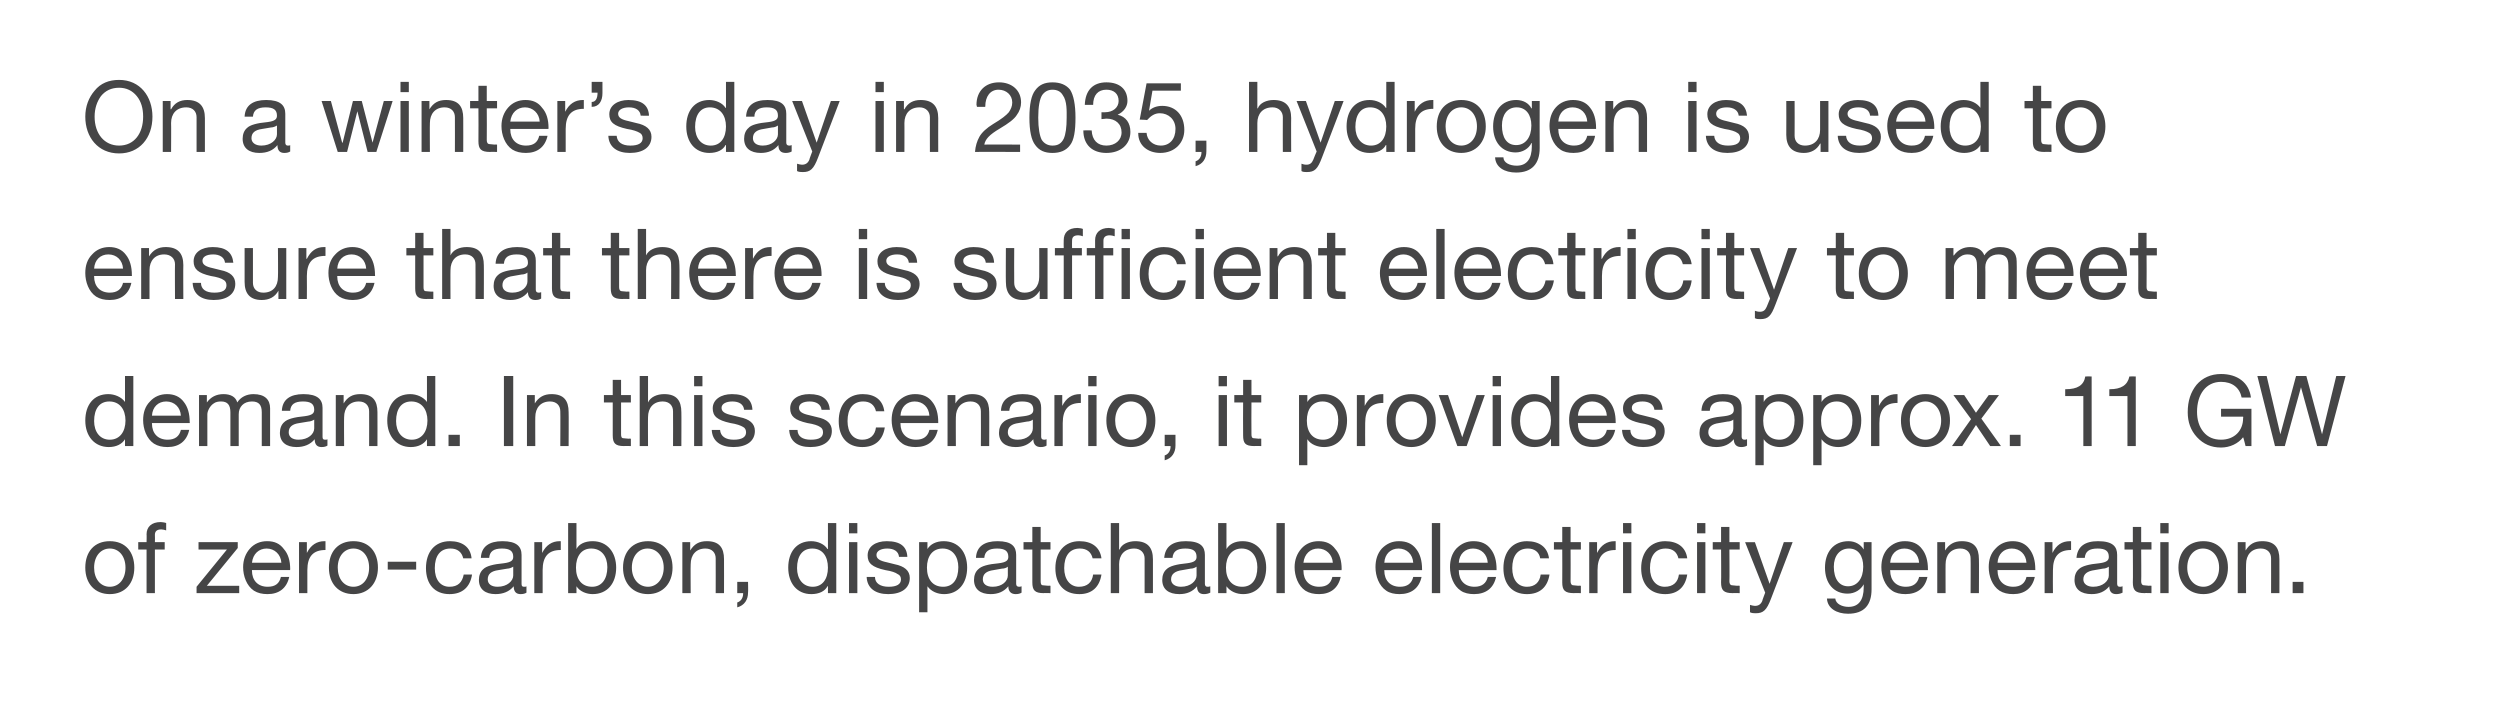
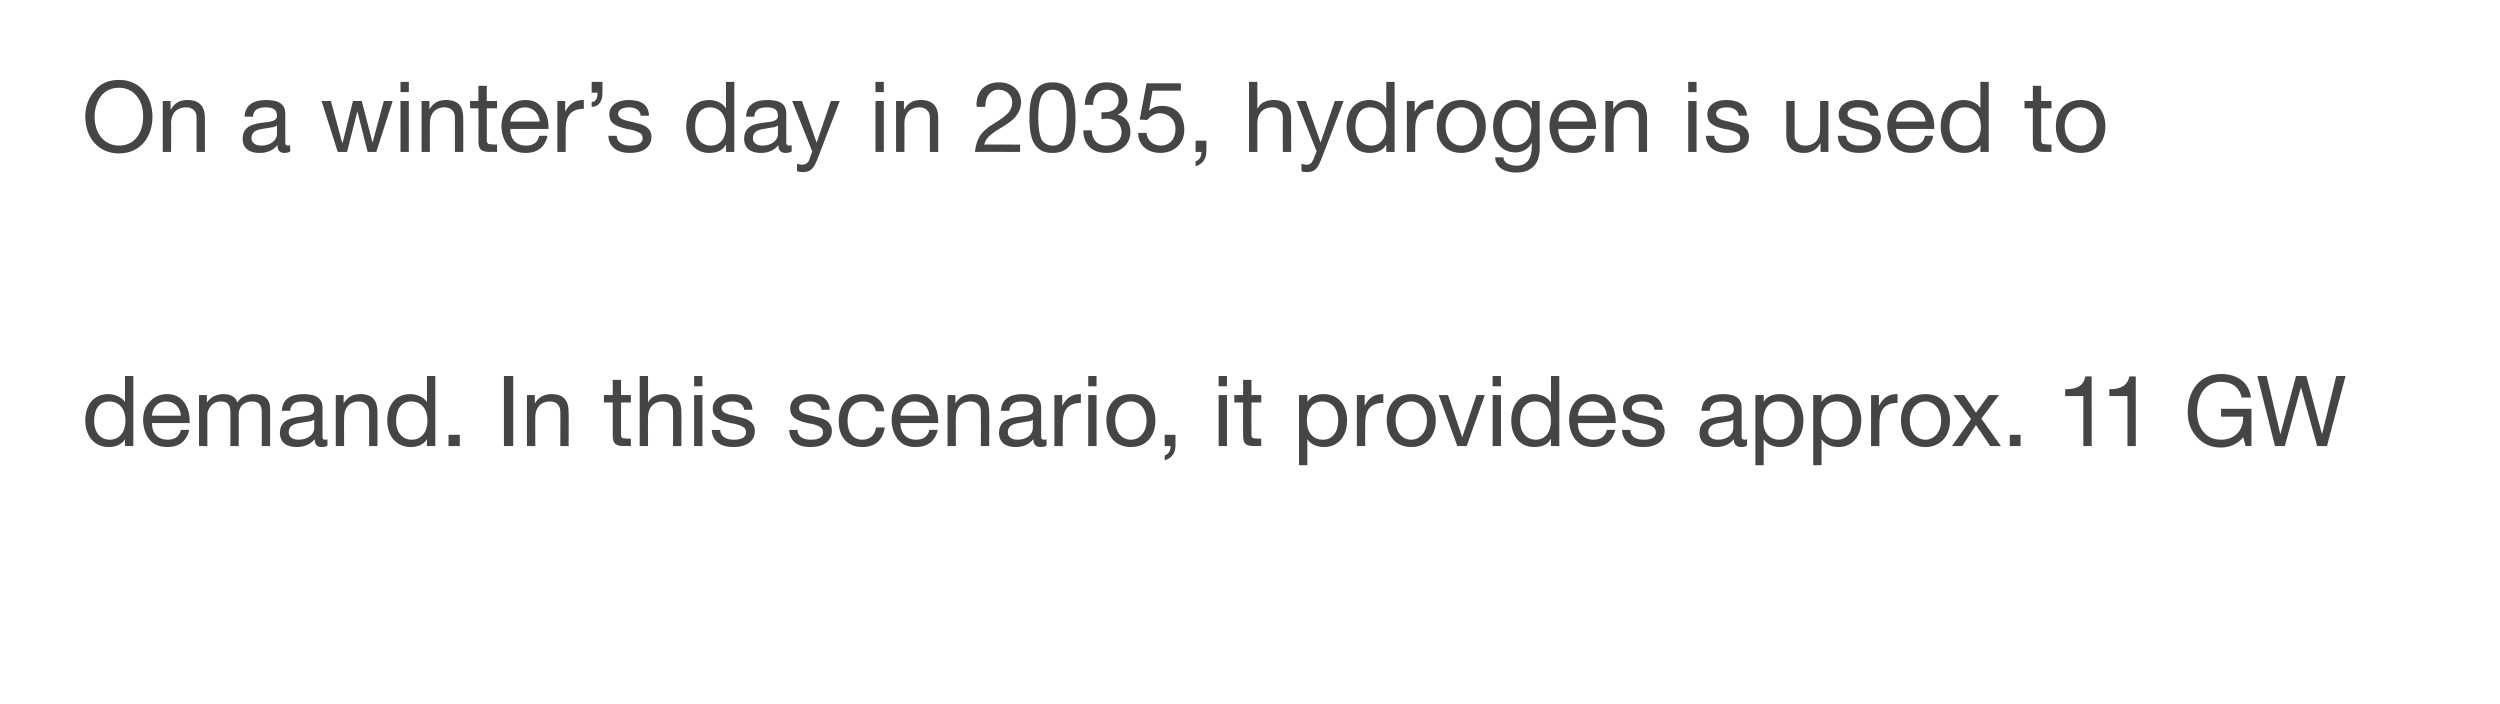
<svg xmlns="http://www.w3.org/2000/svg" version="1.1" width="510px" height="143.7px" viewBox="0 0 510 143.7">
  <desc>On a winter’s day in 2035, hydrogen is used to ensure that there is sufficient electricity to meet demand. In this sc...</desc>
  <defs />
  <g id="Polygon148836">
-     <path d="m27.4 115.8c0 3.2-1.9 5.4-5 5.4c-3 0-5-2.1-5-5.4c0-3.3 1.9-5.4 5-5.4c3.2 0 5 2.2 5 5.4zm-5 3.9c1.9 0 3.2-1.6 3.2-3.9c0-2.3-1.3-3.9-3.2-3.9c-1.8 0-3.2 1.5-3.2 3.9c0 2.3 1.3 3.9 3.2 3.9zm11.5-13v1.5c-.3-.1-.7-.2-1-.2c-.9 0-1.3.4-1.3 1.1c.04.03 0 1.5 0 1.5h2v1.5h-2v8.9h-1.7v-8.9h-1.7v-1.5h1.7s.04-1.61 0-1.6c0-1.5 1-2.5 2.9-2.5c.2 0 .9.1 1.1.2zm14.6 3.9v1.2l-6.3 7.7h6.6v1.5h-8.7v-1.3l6.2-7.6h-5.8v-1.5h8zm9.4 1.4c.9 1 1.3 2.4 1.3 4.1c-.04-.01 0 .2 0 .2h-7.8s.02.11 0 .1c0 2 1.2 3.3 3.2 3.3c1.6 0 2.4-.7 2.7-2h1.7c-.5 2.3-2.1 3.5-4.4 3.5c-1.1 0-2-.2-2.8-.7c-1.5-1-2.2-3-2.2-4.8c0-1.5.5-2.8 1.4-3.8c.9-1 2.1-1.5 3.5-1.5c1.5 0 2.6.5 3.4 1.6zm-.5 2.8c-.1-1.7-1.4-2.9-3-2.9c-1.6 0-2.8 1.1-3 2.9h6zm9-4.4v1.8c-2.5 0-3.7 1.3-3.7 4.1v4.7H61v-10.4h1.6v2.2s.03-.01 0 0c.8-1.6 2-2.4 3.6-2.4h.2zm10.7 5.4c0 3.2-2 5.4-5 5.4c-3 0-5-2.1-5-5.4c0-3.3 1.9-5.4 5-5.4c3.2 0 5 2.2 5 5.4zm-5 3.9c1.9 0 3.2-1.6 3.2-3.9c0-2.3-1.3-3.9-3.2-3.9c-1.8 0-3.2 1.5-3.2 3.9c0 2.3 1.3 3.9 3.2 3.9zm12.8-5.1v1.6h-5.8v-1.6h5.8zm11.3-.7h-1.7c-.3-1.3-1.2-2-2.6-2c-2.1 0-3.2 1.5-3.2 4c0 2.3 1.1 3.8 3 3.8c1.7 0 2.6-.9 2.9-2.5h1.7c-.4 2.6-2 4-4.6 4c-3 0-4.8-2-4.8-5.3c0-3.3 1.8-5.5 4.9-5.5c2.5 0 4.2 1.2 4.4 3.5zm10.2-.7v5.9c0 .4.1.6.5.6c.2 0 .4 0 .5-.1v1.3c-.3.2-.7.3-1.2.3c-.9 0-1.4-.5-1.4-1.6c-.9 1.1-2.2 1.6-3.7 1.6c-2.1 0-3.4-1-3.4-2.9c0-.9.3-1.7.9-2.2c.6-.6 2-1 4.2-1.2c1.5-.2 1.9-.6 1.9-1.3c0-1.2-.7-1.7-2.3-1.7c-1.7 0-2.5.6-2.6 1.9h-1.7c.1-2.3 1.7-3.4 4.4-3.4c2.9 0 3.9 1.1 3.9 2.8zm-4.9 6.5c2 0 3.2-1.2 3.2-2.3v-1.8c-.3.2-.8.4-1.2.4l-1.8.3c-1.5.2-2.2.8-2.2 1.9c0 .9.7 1.5 2 1.5zm12.9-9.3v1.8c-2.5 0-3.7 1.3-3.7 4.1v4.7H109v-10.4h1.6v2.2s.05-.01 0 0c.8-1.6 2-2.4 3.6-2.4h.2zm3.2-3.7v5.3s0 .01 0 0c.5-1 1.7-1.6 3.3-1.6c3 0 4.8 2.3 4.8 5.4c0 3.2-1.8 5.4-4.8 5.4c-1.2 0-2.6-.5-3.3-1.6c0-.03 0 0 0 0v1.4h-1.7v-14.3h1.7zm3.2 13c1.9 0 3.1-1.5 3.1-4c0-2.2-1.2-3.8-3.3-3.8c-2 0-3.1 1.6-3.1 3.9c0 2.4 1.2 3.9 3.3 3.9zm16.4-3.9c0 3.2-2 5.4-5 5.4c-3 0-5.1-2.1-5.1-5.4c0-3.3 2-5.4 5.1-5.4c3.1 0 5 2.2 5 5.4zm-5 3.9c1.8 0 3.2-1.6 3.2-3.9c0-2.3-1.4-3.9-3.3-3.9c-1.8 0-3.2 1.5-3.2 3.9c0 2.3 1.4 3.9 3.3 3.9zm15.5-5.6c.02-.03 0 6.9 0 6.9H146s.02-7.11 0-7.1c0-1.1-.7-2-2.1-2c-1.9 0-3 1.3-3 3.2c-.04-.05 0 5.9 0 5.9h-1.7v-10.4h1.6v1.7s0-.05 0 0c.8-1.3 1.8-1.9 3.4-1.9c2.5 0 3.5 1.3 3.5 3.7zm4.9 4.6s.05 2.17 0 2.2c0 1.4-.7 2.6-2.2 3v-1c.7-.2 1.2-.9 1.2-1.8v-.1h-1.2v-2.3h2.2zm18-12V121h-1.7v-1.4s-.07-.05-.1 0c-.5 1-1.7 1.6-3.3 1.6c-2.9 0-4.7-2.2-4.7-5.4c0-3.2 1.7-5.4 4.7-5.4c1.3 0 2.7.6 3.3 1.6h.1v-5.3h1.7zm-4.8 13c2 0 3.1-1.6 3.1-3.9c0-2.3-1.1-3.9-3.2-3.9c-2 0-3.1 1.5-3.1 4c0 2.2 1.2 3.8 3.2 3.8zm9.1-13v2.1h-1.7v-2.1h1.7zm0 3.9V121h-1.7v-10.4h1.7zm10.2 3c.03.01-1.7 0-1.7 0c0 0 .03-.01 0 0c-.1-1.1-1-1.7-2.4-1.7c-1.3 0-2.2.5-2.2 1.3c0 .8.7 1.2 2.1 1.5l1.6.4c2 .4 3.1 1.3 3.1 2.8c0 2.1-1.7 3.3-4.4 3.3c-2.6 0-4.3-1.2-4.4-3.5h1.7c0 1.3 1.1 2 2.8 2c1.6 0 2.5-.5 2.5-1.5c0-.5-.2-.9-.7-1.1c-.4-.3-1.2-.6-2.5-.8c-2.7-.6-3.6-1.4-3.6-3c0-1.8 1.6-2.9 3.9-2.9c2.8 0 4.1 1.1 4.2 3.2zm12.2 2.2c0 3.2-1.8 5.4-4.7 5.4c-1.3 0-2.6-.5-3.4-1.6c.05-.03 0 0 0 0v5.3h-1.7v-14.3h1.7v1.4s.05.01 0 0c.6-1 1.8-1.6 3.3-1.6c3 0 4.8 2.2 4.8 5.4zm-4.9 3.9c2 0 3.1-1.5 3.1-4c0-2.2-1.2-3.8-3.2-3.8c-2.1 0-3.2 1.6-3.2 3.9c0 2.4 1.2 3.9 3.3 3.9zm14.9-6.5v5.9c0 .4.2.6.6.6c.1 0 .3 0 .5-.1v1.3c-.3.2-.7.3-1.2.3c-.9 0-1.5-.5-1.5-1.6c-.9 1.1-2.1 1.6-3.6 1.6c-2.1 0-3.4-1-3.4-2.9c0-.9.3-1.7.9-2.2c.6-.6 1.9-1 4.2-1.2c1.5-.2 1.9-.6 1.9-1.3c0-1.2-.7-1.7-2.3-1.7c-1.7 0-2.5.6-2.6 1.9h-1.7c.1-2.3 1.7-3.4 4.4-3.4c2.9 0 3.8 1.1 3.8 2.8zm-4.8 6.5c2 0 3.1-1.2 3.1-2.3v-1.8c-.2.2-.7.4-1.2.4l-1.7.3c-1.5.2-2.2.8-2.2 1.9c0 .9.7 1.5 2 1.5zm9.8-12.2v3.1h2v1.5h-2v6.5c0 .5.1.8.5.8c.3 0 .7.1 1.1.1c-.03-.05.4 0 .4 0v1.5s-1.35-.05-1.4 0c-1.8 0-2.3-.6-2.3-2.2c-.01-.01 0-6.7 0-6.7h-1.8v-1.5h1.8v-3.1h1.7zm12.4 6.4h-1.8c-.3-1.3-1.2-2-2.6-2c-2.1 0-3.2 1.5-3.2 4c0 2.3 1.2 3.8 3 3.8c1.7 0 2.7-.9 2.9-2.5h1.7c-.4 2.6-2 4-4.5 4c-3.1 0-4.9-2-4.9-5.3c0-3.3 1.9-5.5 4.9-5.5c2.5 0 4.2 1.2 4.5 3.5zm3.6-7.2v5.4s.07.03.1 0c.4-1.1 1.8-1.7 3.2-1.7c2.5 0 3.6 1.3 3.6 3.7v6.9h-1.7v-7.1c0-1.1-.8-2-2.1-2c-2 0-3.1 1.3-3.1 3.2c.03-.05 0 5.9 0 5.9h-1.7v-14.3h1.7zm17.5 6.5v5.9c0 .4.2.6.5.6c.2 0 .4 0 .6-.1v1.3c-.4.2-.8.3-1.3.3c-.9 0-1.4-.5-1.4-1.6c-.9 1.1-2.1 1.6-3.6 1.6c-2.2 0-3.5-1-3.5-2.9c0-.9.3-1.7.9-2.2c.6-.6 2-1 4.2-1.2c1.5-.2 1.9-.6 1.9-1.3c0-1.2-.7-1.7-2.3-1.7c-1.7 0-2.5.6-2.6 1.9h-1.7c.2-2.3 1.7-3.4 4.4-3.4c3 0 3.9 1.1 3.9 2.8zm-4.9 6.5c2 0 3.2-1.2 3.2-2.3v-1.8c-.3.2-.7.4-1.2.4l-1.7.3c-1.5.2-2.3.8-2.3 1.9c0 .9.8 1.5 2 1.5zm9.3-13v5.3s.05.01 0 0c.6-1 1.7-1.6 3.3-1.6c3 0 4.8 2.3 4.8 5.4c0 3.2-1.8 5.4-4.7 5.4c-1.3 0-2.6-.5-3.4-1.6c.05-.03 0 0 0 0v1.4h-1.7v-14.3h1.7zm3.2 13c2 0 3.1-1.5 3.1-4c0-2.2-1.2-3.8-3.2-3.8c-2 0-3.2 1.6-3.2 3.9c0 2.4 1.2 3.9 3.3 3.9zm8.7-13V121h-1.7v-14.3h1.7zm10.3 5.3c.9 1 1.3 2.4 1.3 4.1c-.05-.01 0 .2 0 .2h-7.8v.1c0 2 1.2 3.3 3.2 3.3c1.6 0 2.4-.7 2.7-2h1.7c-.5 2.3-2.1 3.5-4.4 3.5c-1.1 0-2-.2-2.8-.7c-1.5-1-2.2-3-2.2-4.8c0-1.5.5-2.8 1.4-3.8c.9-1 2.1-1.5 3.5-1.5c1.5 0 2.6.5 3.4 1.6zm-.5 2.8c-.1-1.7-1.4-2.9-3-2.9c-1.6 0-2.8 1.1-3 2.9h6zm17-2.8c.8 1 1.2 2.4 1.2 4.1c.02-.01 0 .2 0 .2h-7.7s-.02.11 0 .1c0 2 1.2 3.3 3.2 3.3c1.5 0 2.4-.7 2.7-2h1.7c-.5 2.3-2.1 3.5-4.5 3.5c-1 0-2-.2-2.7-.7c-1.5-1-2.2-3-2.2-4.8c0-1.5.4-2.8 1.3-3.8c1-1 2.1-1.5 3.5-1.5c1.5 0 2.7.5 3.5 1.6zm-.6 2.8c-.1-1.7-1.3-2.9-3-2.9c-1.6 0-2.8 1.1-2.9 2.9h5.9zm5.5-8.1V121h-1.7v-14.3h1.7zm10.3 5.3c.8 1 1.2 2.4 1.2 4.1v.2h-7.7s-.03.11 0 .1c0 2 1.2 3.3 3.2 3.3c1.5 0 2.4-.7 2.7-2h1.7c-.5 2.3-2.1 3.5-4.5 3.5c-1 0-2-.2-2.7-.7c-1.5-1-2.2-3-2.2-4.8c0-1.5.4-2.8 1.3-3.8c1-1 2.1-1.5 3.5-1.5c1.5 0 2.7.5 3.5 1.6zm-.6 2.8c-.1-1.7-1.3-2.9-3-2.9c-1.6 0-2.8 1.1-2.9 2.9h5.9zm12.5-.9h-1.8c-.2-1.3-1.2-2-2.5-2c-2.1 0-3.2 1.5-3.2 4c0 2.3 1.1 3.8 3 3.8c1.6 0 2.6-.9 2.8-2.5h1.8c-.4 2.6-2 4-4.6 4c-3 0-4.8-2-4.8-5.3c0-3.3 1.8-5.5 4.8-5.5c2.5 0 4.2 1.2 4.5 3.5zm4.4-6.4v3.1h2.1v1.5h-2.1s.03 6.49 0 6.5c0 .5.2.8.6.8c.3 0 .7.1 1 .1c.01-.05.5 0 .5 0v1.5s-1.41-.05-1.4 0c-1.9 0-2.4-.6-2.4-2.2c.03-.01 0-6.7 0-6.7H317v-1.5h1.7v-3.1h1.7zm9.2 2.9v1.8c-2.5 0-3.7 1.3-3.7 4.1v4.7h-1.7v-10.4h1.6v2.2s.03-.01 0 0c.8-1.6 2-2.4 3.6-2.4h.2zm3.2-3.7v2.1h-1.7v-2.1h1.7zm0 3.9V121h-1.7v-10.4h1.7zm11.4 3.3h-1.8c-.3-1.3-1.2-2-2.6-2c-2.1 0-3.2 1.5-3.2 4c0 2.3 1.2 3.8 3 3.8c1.7 0 2.7-.9 2.9-2.5h1.7c-.4 2.6-2 4-4.5 4c-3.1 0-4.9-2-4.9-5.3c0-3.3 1.9-5.5 4.9-5.5c2.5 0 4.2 1.2 4.5 3.5zm3.7-7.2v2.1h-1.7v-2.1h1.7zm0 3.9V121h-1.7v-10.4h1.7zm4.9-3.1v3.1h2.1v1.5h-2.1s.05 6.49 0 6.5c0 .5.2.8.6.8c.3 0 .7.1 1 .1c.03-.05.5 0 .5 0v1.5s-1.39-.05-1.4 0c-1.9 0-2.4-.6-2.4-2.2c.05-.01 0-6.7 0-6.7h-1.7v-1.5h1.7v-3.1h1.7zm5.2 3.1l3 8.5l2.9-8.5h1.8l-4.4 11.5c-.9 2.4-1.6 3-3.1 3c-.4 0-.8 0-1.2-.2v-1.5c.4.1.7.2 1 .2c.7 0 1.2-.3 1.5-1c-.03-.05.6-1.7.6-1.7l-4.1-10.3h2zm22.2 1.5c-.02-.01 0 0 0 0v-1.5h1.6v9.6c0 3.2-1.5 5-4.8 5c-2.3 0-4.2-1.1-4.3-3.1h1.7c.1 1.1 1.4 1.7 2.7 1.7c2 0 3.1-1.3 3.1-4v-.6s-.04-.01 0 0c-.6 1.1-1.8 1.9-3.3 1.9c-2.8 0-4.6-2.1-4.6-5.3c0-3.1 1.7-5.4 4.8-5.4c1.4 0 2.5.7 3.1 1.7zm-3.2 7.5c1.9 0 3.1-1.6 3.1-4c0-2.2-1-3.7-2.9-3.7c-1.9 0-3.1 1.5-3.1 3.7c0 2.5 1.1 4 2.9 4zm15.1-7.6c.8 1 1.2 2.4 1.2 4.1c.02-.01 0 .2 0 .2h-7.7s-.02.11 0 .1c0 2 1.2 3.3 3.2 3.3c1.5 0 2.4-.7 2.7-2h1.7c-.5 2.3-2.1 3.5-4.5 3.5c-1 0-2-.2-2.7-.7c-1.5-1-2.2-3-2.2-4.8c0-1.5.4-2.8 1.3-3.8c1-1 2.1-1.5 3.5-1.5c1.5 0 2.7.5 3.5 1.6zm-.6 2.8c-.1-1.7-1.3-2.9-3-2.9c-1.6 0-2.8 1.1-2.9 2.9h5.9zm12.2-.7c.04-.03 0 6.9 0 6.9H402s.04-7.11 0-7.1c0-1.1-.7-2-2.1-2c-1.9 0-3 1.3-3 3.2c-.02-.05 0 5.9 0 5.9h-1.7v-10.4h1.6v1.7s.02-.05 0 0c.8-1.3 1.9-1.9 3.4-1.9c2.5 0 3.5 1.3 3.5 3.7zM414 112c.8 1 1.2 2.4 1.2 4.1c.03-.01 0 .2 0 .2h-7.7v.1c0 2 1.2 3.3 3.2 3.3c1.5 0 2.4-.7 2.7-2h1.7c-.5 2.3-2.1 3.5-4.4 3.5c-1.1 0-2-.2-2.8-.7c-1.5-1-2.2-3-2.2-4.8c0-1.5.4-2.8 1.4-3.8c.9-1 2.1-1.5 3.5-1.5c1.4 0 2.6.5 3.4 1.6zm-.6 2.8c-.1-1.7-1.3-2.9-3-2.9c-1.6 0-2.8 1.1-2.9 2.9h5.9zm9.1-4.4v1.8c-2.5 0-3.7 1.3-3.7 4.1c-.04.03 0 4.7 0 4.7h-1.7v-10.4h1.6v2.2s0-.01 0 0c.8-1.6 1.9-2.4 3.6-2.4h.2zm9.4 2.8v5.9c0 .4.2.6.5.6c.2 0 .4 0 .6-.1v1.3c-.4.2-.8.3-1.3.3c-.9 0-1.4-.5-1.4-1.6c-.9 1.1-2.1 1.6-3.6 1.6c-2.2 0-3.5-1-3.5-2.9c0-.9.3-1.7.9-2.2c.6-.6 2-1 4.2-1.2c1.5-.2 1.9-.6 1.9-1.3c0-1.2-.7-1.7-2.3-1.7c-1.7 0-2.5.6-2.6 1.9h-1.7c.2-2.3 1.7-3.4 4.4-3.4c3 0 3.9 1.1 3.9 2.8zm-4.9 6.5c2 0 3.2-1.2 3.2-2.3v-1.8c-.3.2-.7.4-1.2.4l-1.7.3c-1.5.2-2.3.8-2.3 1.9c0 .9.8 1.5 2 1.5zm9.8-12.2v3.1h2.1v1.5h-2.1s.05 6.49 0 6.5c0 .5.2.8.6.8c.3 0 .7.1 1 .1c.03-.05.5 0 .5 0v1.5s-1.39-.05-1.4 0c-1.9 0-2.4-.6-2.4-2.2c.05-.01 0-6.7 0-6.7h-1.7v-1.5h1.7v-3.1h1.7zm5.6-.8v2.1h-1.7v-2.1h1.7zm0 3.9V121h-1.7v-10.4h1.7zm12.1 5.2c0 3.2-2 5.4-5 5.4c-3 0-5.1-2.1-5.1-5.4c0-3.3 2-5.4 5.1-5.4c3.1 0 5 2.2 5 5.4zm-5 3.9c1.8 0 3.2-1.6 3.2-3.9c0-2.3-1.4-3.9-3.3-3.9c-1.8 0-3.2 1.5-3.2 3.9c0 2.3 1.4 3.9 3.3 3.9zm15.5-5.6c.02-.03 0 6.9 0 6.9h-1.7s.02-7.11 0-7.1c0-1.1-.7-2-2.1-2c-1.9 0-3 1.3-3 3.2c-.04-.05 0 5.9 0 5.9h-1.7v-10.4h1.6v1.7s0-.05 0 0c.8-1.3 1.8-1.9 3.4-1.9c2.5 0 3.5 1.3 3.5 3.7zm4.9 4.6v2.3h-2.2v-2.3h2.2z" stroke="none" fill="#454546" />
-   </g>
+     </g>
  <g id="Polygon148835">
    <path d="m27.2 76.7V91h-1.7v-1.4s-.05-.05 0 0c-.6 1-1.8 1.6-3.3 1.6c-2.9 0-4.8-2.2-4.8-5.4c0-3.2 1.7-5.4 4.7-5.4c1.3 0 2.7.6 3.4 1.6c-.05-.01 0 0 0 0v-5.3h1.7zm-4.8 13c2 0 3.2-1.6 3.2-3.9c0-2.3-1.2-3.9-3.3-3.9c-2 0-3.1 1.5-3.1 4c0 2.2 1.2 3.8 3.2 3.8zM37.5 82c.8 1 1.2 2.4 1.2 4.1c.04-.01 0 .2 0 .2H31v.1c0 2 1.2 3.3 3.2 3.3c1.5 0 2.4-.7 2.7-2h1.7c-.5 2.3-2.1 3.5-4.4 3.5c-1.1 0-2-.2-2.8-.7c-1.5-1-2.2-3-2.2-4.8c0-1.5.4-2.8 1.4-3.8c.9-1 2.1-1.5 3.5-1.5c1.4 0 2.6.5 3.4 1.6zm-.6 2.8c-.1-1.7-1.3-2.9-3-2.9c-1.6 0-2.8 1.1-2.9 2.9h5.9zm11.5-2.7c.7-1.1 1.9-1.7 3.3-1.7c2.3 0 3.4 1.1 3.4 2.9v7.7h-1.7v-6.9c0-1.5-.6-2.2-2-2.2c-1.7 0-2.7 1.1-2.7 2.6v6.5H47v-6.9c0-1.5-.6-2.2-1.9-2.2c-.6 0-1.1.1-1.5.4c-.8.5-1.3 1.6-1.3 2.2v6.5h-1.7V80.6h1.6v1.5s.05.03 0 0c.8-1.1 1.9-1.7 3.4-1.7c1.5 0 2.5.6 2.8 1.7zm17.4 1.1v5.9c0 .4.1.6.5.6c.2 0 .4 0 .5-.1v1.3c-.3.2-.7.3-1.2.3c-.9 0-1.4-.5-1.4-1.6c-.9 1.1-2.2 1.6-3.7 1.6c-2.1 0-3.4-1-3.4-2.9c0-.9.3-1.7.9-2.2c.6-.6 2-1 4.2-1.2c1.5-.2 1.9-.6 1.9-1.3c0-1.2-.7-1.7-2.3-1.7c-1.7 0-2.5.6-2.6 1.9h-1.7c.1-2.3 1.7-3.4 4.4-3.4c2.9 0 3.9 1.1 3.9 2.8zm-4.9 6.5c2 0 3.2-1.2 3.2-2.3v-1.8c-.3.2-.8.4-1.2.4l-1.8.3c-1.5.2-2.2.8-2.2 1.9c0 .9.7 1.5 2 1.5zM77 84.1c.02-.03 0 6.9 0 6.9h-1.7s.02-7.11 0-7.1c0-1.1-.7-2-2.1-2c-1.9 0-3 1.3-3 3.2c-.04-.05 0 5.9 0 5.9h-1.7V80.6h1.6v1.7s0-.05 0 0c.8-1.3 1.8-1.9 3.4-1.9c2.5 0 3.5 1.3 3.5 3.7zm11.8-7.4V91h-1.7v-1.4s-.04-.05 0 0c-.6 1-1.8 1.6-3.3 1.6c-2.9 0-4.8-2.2-4.8-5.4c0-3.2 1.7-5.4 4.7-5.4c1.3 0 2.7.6 3.4 1.6c-.04-.01 0 0 0 0v-5.3h1.7zm-4.8 13c2 0 3.2-1.6 3.2-3.9c0-2.3-1.2-3.9-3.3-3.9c-2 0-3.1 1.5-3.1 4c0 2.2 1.2 3.8 3.2 3.8zm9.8-1v2.3h-2.3v-2.3h2.3zm10.9-12V91h-1.9V76.7h1.9zm11.3 7.4c.04-.03 0 6.9 0 6.9h-1.7s.04-7.11 0-7.1c0-1.1-.7-2-2.1-2c-1.9 0-3 1.3-3 3.2c-.02-.05 0 5.9 0 5.9h-1.7V80.6h1.6v1.7s.02-.05 0 0c.8-1.3 1.9-1.9 3.4-1.9c2.5 0 3.5 1.3 3.5 3.7zm10.7-6.6v3.1h2v1.5h-2v6.5c0 .5.1.8.5.8c.3 0 .7.1 1.1.1c-.03-.05.4 0 .4 0v1.5s-1.35-.05-1.4 0c-1.8 0-2.3-.6-2.3-2.2c-.01-.01 0-6.7 0-6.7h-1.8v-1.5h1.8v-3.1h1.7zm5.5-.8v5.4s.01.03 0 0c.5-1.1 1.8-1.7 3.3-1.7c2.5 0 3.5 1.3 3.5 3.7c.03-.03 0 6.9 0 6.9h-1.7s.03-7.11 0-7.1c0-1.1-.7-2-2.1-2c-1.9 0-3 1.3-3 3.2c-.03-.05 0 5.9 0 5.9h-1.7V76.7h1.7zm11.1 0v2.1h-1.7v-2.1h1.7zm0 3.9V91h-1.7V80.6h1.7zm10.2 3c.05.01-1.7 0-1.7 0c0 0 .05-.01 0 0c-.1-1.1-1-1.7-2.4-1.7c-1.3 0-2.2.5-2.2 1.3c0 .8.7 1.2 2.1 1.5l1.6.4c2 .4 3.1 1.3 3.1 2.8c0 2.1-1.7 3.3-4.4 3.3c-2.6 0-4.3-1.2-4.4-3.5h1.7c.1 1.3 1.1 2 2.8 2c1.6 0 2.5-.5 2.5-1.5c0-.5-.2-.9-.6-1.1c-.5-.3-1.3-.6-2.6-.8c-2.7-.6-3.6-1.4-3.6-3c0-1.8 1.7-2.9 3.9-2.9c2.8 0 4.1 1.1 4.2 3.2zm15.8 0c-.03.01-1.7 0-1.7 0c0 0-.03-.01 0 0c-.1-1.1-1.1-1.7-2.4-1.7c-1.4 0-2.2.5-2.2 1.3c0 .8.7 1.2 2.1 1.5l1.6.4c2 .4 3 1.3 3 2.8c0 2.1-1.7 3.3-4.4 3.3c-2.6 0-4.2-1.2-4.3-3.5h1.7c0 1.3 1 2 2.7 2c1.7 0 2.5-.5 2.5-1.5c0-.5-.2-.9-.6-1.1c-.4-.3-1.3-.6-2.6-.8c-2.6-.6-3.5-1.4-3.5-3c0-1.8 1.6-2.9 3.9-2.9c2.7 0 4 1.1 4.2 3.2zm11.1.3h-1.7c-.3-1.3-1.2-2-2.6-2c-2.1 0-3.2 1.5-3.2 4c0 2.3 1.1 3.8 3 3.8c1.6 0 2.6-.9 2.8-2.5h1.8c-.4 2.6-2 4-4.6 4c-3 0-4.8-2-4.8-5.3c0-3.3 1.8-5.5 4.9-5.5c2.5 0 4.1 1.2 4.4 3.5zm9.8-1.9c.8 1 1.2 2.4 1.2 4.1v.2h-7.7s-.03.11 0 .1c0 2 1.2 3.3 3.2 3.3c1.5 0 2.4-.7 2.7-2h1.7c-.5 2.3-2.1 3.5-4.5 3.5c-1 0-2-.2-2.7-.7c-1.5-1-2.2-3-2.2-4.8c0-1.5.4-2.8 1.3-3.8c1-1 2.1-1.5 3.5-1.5c1.5 0 2.7.5 3.5 1.6zm-.6 2.8c-.1-1.7-1.3-2.9-3-2.9c-1.6 0-2.8 1.1-2.9 2.9h5.9zm12.2-.7c.03-.03 0 6.9 0 6.9h-1.7s.03-7.11 0-7.1c0-1.1-.7-2-2.1-2c-1.9 0-3 1.3-3 3.2c-.03-.05 0 5.9 0 5.9h-1.7V80.6h1.6v1.7s.01-.05 0 0c.8-1.3 1.9-1.9 3.4-1.9c2.5 0 3.5 1.3 3.5 3.7zm10.6-.9v5.9c0 .4.2.6.6.6c.1 0 .3 0 .5-.1v1.3c-.3.2-.7.3-1.2.3c-.9 0-1.5-.5-1.5-1.6c-.9 1.1-2.1 1.6-3.6 1.6c-2.1 0-3.4-1-3.4-2.9c0-.9.3-1.7.9-2.2c.6-.6 1.9-1 4.2-1.2c1.5-.2 1.9-.6 1.9-1.3c0-1.2-.7-1.7-2.3-1.7c-1.7 0-2.5.6-2.6 1.9h-1.7c.1-2.3 1.7-3.4 4.4-3.4c2.9 0 3.8 1.1 3.8 2.8zm-4.8 6.5c2 0 3.1-1.2 3.1-2.3v-1.8c-.2.2-.7.4-1.2.4l-1.7.3c-1.5.2-2.2.8-2.2 1.9c0 .9.7 1.5 2 1.5zm12.9-9.3v1.8c-2.5 0-3.7 1.3-3.7 4.1v4.7h-1.7V80.6h1.6v2.2s.04-.01 0 0c.8-1.6 2-2.4 3.6-2.4h.2zm3.2-3.7v2.1H222v-2.1h1.7zm0 3.9V91H222V80.6h1.7zm12 5.2c0 3.2-1.9 5.4-5 5.4c-3 0-5-2.1-5-5.4c0-3.3 1.9-5.4 5-5.4c3.2 0 5 2.2 5 5.4zm-5 3.9c1.9 0 3.2-1.6 3.2-3.9c0-2.3-1.3-3.9-3.2-3.9c-1.8 0-3.2 1.5-3.2 3.9c0 2.3 1.3 3.9 3.2 3.9zm9.1-1s.01 2.17 0 2.2c0 1.4-.7 2.6-2.2 3v-1c.7-.2 1.2-.9 1.2-1.8c-.03-.05 0-.1 0-.1h-1.2v-2.3h2.2zm10.5-12v2.1h-1.7v-2.1h1.7zm0 3.9V91h-1.7V80.6h1.7zm5-3.1v3.1h2v1.5h-2s-.04 6.49 0 6.5c0 .5.1.8.5.8c.3 0 .7.1 1 .1c.04-.05.5 0 .5 0v1.5s-1.38-.05-1.4 0c-1.9 0-2.3-.6-2.3-2.2c-.04-.01 0-6.7 0-6.7h-1.8v-1.5h1.8v-3.1h1.7zm19.5 8.3c0 3.2-1.8 5.4-4.7 5.4c-1.3 0-2.7-.5-3.4-1.6c.02-.03 0 0 0 0v5.3H265V80.6h1.7v1.4s.02.01 0 0c.6-1 1.7-1.6 3.3-1.6c3 0 4.8 2.2 4.8 5.4zm-4.9 3.9c1.9 0 3.1-1.5 3.1-4c0-2.2-1.2-3.8-3.2-3.8c-2.1 0-3.2 1.6-3.2 3.9c0 2.4 1.2 3.9 3.3 3.9zm12.3-9.3v1.8c-2.5 0-3.7 1.3-3.7 4.1c-.03.03 0 4.7 0 4.7h-1.7V80.6h1.6v2.2s.01-.01 0 0c.8-1.6 1.9-2.4 3.6-2.4h.2zm10.7 5.4c0 3.2-2 5.4-5 5.4c-3 0-5-2.1-5-5.4c0-3.3 1.9-5.4 5-5.4c3.2 0 5 2.2 5 5.4zm-5 3.9c1.8 0 3.2-1.6 3.2-3.9c0-2.3-1.4-3.9-3.2-3.9c-1.8 0-3.2 1.5-3.2 3.9c0 2.3 1.3 3.9 3.2 3.9zm7.5-9.1l2.9 8.6l2.9-8.6h1.7L299.2 91h-1.9l-3.8-10.4h1.9zm10.8-3.9v2.1h-1.7v-2.1h1.7zm0 3.9V91h-1.7V80.6h1.7zm11.9-3.9V91h-1.7v-1.4s-.06-.05-.1 0c-.5 1-1.7 1.6-3.3 1.6c-2.9 0-4.7-2.2-4.7-5.4c0-3.2 1.7-5.4 4.7-5.4c1.3 0 2.7.6 3.3 1.6h.1v-5.3h1.7zm-4.8 13c2 0 3.1-1.6 3.1-3.9c0-2.3-1.1-3.9-3.2-3.9c-2 0-3.1 1.5-3.1 4c0 2.2 1.2 3.8 3.2 3.8zm15.1-7.7c.8 1 1.2 2.4 1.2 4.1c.03-.01 0 .2 0 .2h-7.7v.1c0 2 1.2 3.3 3.2 3.3c1.5 0 2.4-.7 2.7-2h1.7c-.5 2.3-2.1 3.5-4.5 3.5c-1 0-2-.2-2.7-.7c-1.5-1-2.2-3-2.2-4.8c0-1.5.4-2.8 1.3-3.8c1-1 2.1-1.5 3.5-1.5c1.5 0 2.7.5 3.5 1.6zm-.6 2.8c-.1-1.7-1.3-2.9-3-2.9c-1.6 0-2.8 1.1-2.9 2.9h5.9zm11.4-1.2c-.03.01-1.7 0-1.7 0c0 0-.03-.01 0 0c-.1-1.1-1.1-1.7-2.4-1.7c-1.4 0-2.2.5-2.2 1.3c0 .8.7 1.2 2.1 1.5l1.6.4c2 .4 3 1.3 3 2.8c0 2.1-1.7 3.3-4.4 3.3c-2.6 0-4.2-1.2-4.3-3.5h1.7c0 1.3 1 2 2.7 2c1.7 0 2.5-.5 2.5-1.5c0-.5-.2-.9-.6-1.1c-.4-.3-1.3-.6-2.6-.8c-2.6-.6-3.5-1.4-3.5-3c0-1.8 1.6-2.9 3.9-2.9c2.7 0 4 1.1 4.2 3.2zm16.1-.4v5.9c0 .4.2.6.6.6c.1 0 .3 0 .5-.1v1.3c-.3.2-.7.3-1.2.3c-.9 0-1.5-.5-1.5-1.6c-.9 1.1-2.1 1.6-3.6 1.6c-2.1 0-3.4-1-3.4-2.9c0-.9.3-1.7.9-2.2c.6-.6 1.9-1 4.2-1.2c1.5-.2 1.9-.6 1.9-1.3c0-1.2-.7-1.7-2.3-1.7c-1.7 0-2.5.6-2.6 1.9h-1.7c.1-2.3 1.7-3.4 4.4-3.4c2.9 0 3.8 1.1 3.8 2.8zm-4.8 6.5c2 0 3.1-1.2 3.1-2.3v-1.8c-.2.2-.7.4-1.2.4l-1.7.3c-1.5.2-2.2.8-2.2 1.9c0 .9.7 1.5 2 1.5zm17.4-3.9c0 3.2-1.8 5.4-4.8 5.4c-1.2 0-2.6-.5-3.3-1.6c0-.03 0 0 0 0v5.3h-1.7V80.6h1.7v1.4s0 .01 0 0c.5-1 1.7-1.6 3.3-1.6c3 0 4.8 2.2 4.8 5.4zm-4.9 3.9c1.9 0 3.1-1.5 3.1-4c0-2.2-1.2-3.8-3.3-3.8c-2 0-3.1 1.6-3.1 3.9c0 2.4 1.2 3.9 3.3 3.9zm16.7-3.9c0 3.2-1.8 5.4-4.7 5.4c-1.3 0-2.6-.5-3.4-1.6c.04-.03 0 0 0 0v5.3h-1.7V80.6h1.7v1.4s.04.01 0 0c.6-1 1.8-1.6 3.3-1.6c3 0 4.8 2.2 4.8 5.4zm-4.9 3.9c2 0 3.1-1.5 3.1-4c0-2.2-1.2-3.8-3.2-3.8c-2.1 0-3.2 1.6-3.2 3.9c0 2.4 1.2 3.9 3.3 3.9zm12.3-9.3v1.8c-2.5 0-3.7 1.3-3.7 4.1c-.02.03 0 4.7 0 4.7h-1.7V80.6h1.6v2.2s.02-.01 0 0c.8-1.6 2-2.4 3.6-2.4h.2zm10.7 5.4c0 3.2-2 5.4-5 5.4c-3 0-5-2.1-5-5.4c0-3.3 1.9-5.4 5-5.4c3.2 0 5 2.2 5 5.4zm-5 3.9c1.8 0 3.2-1.6 3.2-3.9c0-2.3-1.4-3.9-3.2-3.9c-1.8 0-3.2 1.5-3.2 3.9c0 2.3 1.3 3.9 3.2 3.9zm7.9-9.1l2.4 3.6l2.6-3.6h2.1l-3.6 4.8l4 5.6H406l-2.9-4.3l-2.8 4.3h-2.1l3.9-5.5l-3.6-4.9h2.2zm11.5 8.1v2.3H410v-2.3h2.2zm14.5-11.9V91H425V80.8h-3.7v-1.4s.08.03.1 0c2.4 0 3.7-.8 4-2.6c0-.03 1.3 0 1.3 0zm9 0V91H434V80.8h-3.7v-1.4s.06.03.1 0c2.3 0 3.6-.8 4-2.6c-.02-.03 1.3 0 1.3 0zm23.5 4.3h-1.9c-.4-2-1.9-3.2-4.2-3.2c-3.1 0-4.9 2.6-4.9 6.1c0 1.6.4 3 1.3 4.1c.9 1.1 2.1 1.6 3.6 1.6c2.7 0 4.5-1.8 4.5-4.4c.05-.05 0-.3 0-.3h-4.5v-1.6h6.2v7.6h-1.2s-.45-1.83-.5-1.8c-1 1.3-2.7 2.1-4.5 2.1c-2 0-3.6-.7-4.9-2.1c-1.3-1.4-1.9-3.1-1.9-5.1c0-2.3.6-4.1 1.8-5.6c1.2-1.4 2.9-2.2 5-2.2c3.3 0 5.7 1.7 6.1 4.8zm3.2-4.4l2.8 11.9l3.2-11.9h2.1l3.2 11.9l2.9-11.9h1.9L474.7 91h-2l-3.3-12l-3.3 12h-2l-3.6-14.3h1.9z" stroke="none" fill="#454546" />
  </g>
  <g id="Polygon148834">
-     <path d="m25.7 52c.8 1 1.2 2.4 1.2 4.1c.03-.01 0 .2 0 .2h-7.7v.1c0 2 1.2 3.3 3.2 3.3c1.5 0 2.4-.7 2.7-2h1.7c-.5 2.3-2.1 3.5-4.4 3.5c-1.1 0-2-.2-2.8-.7c-1.5-1-2.2-3-2.2-4.8c0-1.5.4-2.8 1.4-3.8c.9-1 2.1-1.5 3.5-1.5c1.4 0 2.6.5 3.4 1.6zm-.6 2.8c-.1-1.7-1.3-2.9-3-2.9c-1.6 0-2.8 1.1-2.9 2.9h5.9zm12.3-.7c-.04-.03 0 6.9 0 6.9h-1.7s-.04-7.11 0-7.1c0-1.1-.8-2-2.2-2c-1.9 0-3 1.3-3 3.2v5.9h-1.7V50.6h1.6v1.7s.04-.05 0 0c.8-1.3 1.9-1.9 3.4-1.9c2.5 0 3.6 1.3 3.6 3.7zm10.2-.5c-.02.01-1.7 0-1.7 0c0 0-.02-.01 0 0c-.1-1.1-1.1-1.7-2.4-1.7c-1.4 0-2.2.5-2.2 1.3c0 .8.7 1.2 2.1 1.5l1.6.4c2 .4 3 1.3 3 2.8c0 2.1-1.7 3.3-4.4 3.3c-2.6 0-4.2-1.2-4.3-3.5h1.7c0 1.3 1 2 2.7 2c1.7 0 2.5-.5 2.5-1.5c0-.5-.2-.9-.6-1.1c-.4-.3-1.3-.6-2.6-.8c-2.6-.6-3.5-1.4-3.5-3c0-1.8 1.6-2.9 3.9-2.9c2.7 0 4 1.1 4.2 3.2zm4-3v7.1c0 1.2.8 2 2.1 2c2 0 3-1.3 3-3.2c.05.01 0-5.9 0-5.9h1.7V61h-1.6v-1.7s.01.01 0 0c-.7 1.3-1.9 1.9-3.4 1.9c-2.4 0-3.5-1.3-3.5-3.7v-6.9h1.7zm14.8-.2v1.8c-2.6 0-3.8 1.3-3.8 4.1c.03.03 0 4.7 0 4.7h-1.7V50.6h1.6v2.2h.1c.8-1.6 1.9-2.4 3.5-2.4h.3zm8.9 1.6c.8 1 1.2 2.4 1.2 4.1c.04-.01 0 .2 0 .2h-7.7v.1c0 2 1.2 3.3 3.2 3.3c1.5 0 2.4-.7 2.7-2h1.7c-.5 2.3-2.1 3.5-4.4 3.5c-1.1 0-2-.2-2.8-.7c-1.5-1-2.2-3-2.2-4.8c0-1.5.4-2.8 1.4-3.8c.9-1 2.1-1.5 3.5-1.5c1.4 0 2.6.5 3.4 1.6zm-.6 2.8c-.1-1.7-1.3-2.9-3-2.9c-1.6 0-2.8 1.1-2.9 2.9h5.9zm11.7-7.3v3.1h2v1.5h-2s-.02 6.49 0 6.5c0 .5.1.8.5.8c.3 0 .7.1 1.1.1c-.04-.05.4 0 .4 0v1.5s-1.36-.05-1.4 0c-1.8 0-2.3-.6-2.3-2.2c-.02-.01 0-6.7 0-6.7h-1.8v-1.5h1.8v-3.1h1.7zm5.5-.8v5.4s.01.03 0 0c.5-1.1 1.8-1.7 3.3-1.7c2.5 0 3.5 1.3 3.5 3.7c.03-.03 0 6.9 0 6.9H97s.03-7.11 0-7.1c0-1.1-.7-2-2.1-2c-1.9 0-3 1.3-3 3.2c-.03-.05 0 5.9 0 5.9h-1.7V46.7h1.7zm17.4 6.5v5.9c0 .4.2.6.6.6c.1 0 .3 0 .5-.1v1.3c-.3.2-.7.3-1.2.3c-.9 0-1.5-.5-1.5-1.6c-.9 1.1-2.1 1.6-3.6 1.6c-2.1 0-3.4-1-3.4-2.9c0-.9.3-1.7.9-2.2c.6-.6 1.9-1 4.2-1.2c1.5-.2 1.9-.6 1.9-1.3c0-1.2-.7-1.7-2.3-1.7c-1.7 0-2.5.6-2.6 1.9h-1.7c.1-2.3 1.7-3.4 4.4-3.4c2.9 0 3.8 1.1 3.8 2.8zm-4.8 6.5c2 0 3.1-1.2 3.1-2.3v-1.8c-.2.2-.7.4-1.2.4l-1.7.3c-1.5.2-2.2.8-2.2 1.9c0 .9.7 1.5 2 1.5zm9.8-12.2v3.1h2v1.5h-2s-.02 6.49 0 6.5c0 .5.1.8.5.8c.3 0 .7.1 1.1.1c-.04-.05.4 0 .4 0v1.5s-1.36-.05-1.4 0c-1.8 0-2.3-.6-2.3-2.2c-.02-.01 0-6.7 0-6.7h-1.8v-1.5h1.8v-3.1h1.7zm12 0v3.1h2.1v1.5h-2.1v6.5c0 .5.2.8.5.8c.4 0 .7.1 1.1.1c-.02-.05.5 0 .5 0v1.5s-1.44-.05-1.4 0c-1.9 0-2.4-.6-2.4-2.2v-6.7h-1.8v-1.5h1.8v-3.1h1.7zm5.5-.8v5.4s.03.03 0 0c.5-1.1 1.8-1.7 3.3-1.7c2.5 0 3.5 1.3 3.5 3.7c.05-.03 0 6.9 0 6.9h-1.7s.05-7.11 0-7.1c0-1.1-.7-2-2.1-2c-1.9 0-3 1.3-3 3.2v5.9h-1.7V46.7h1.7zm17.1 5.3c.8 1 1.2 2.4 1.2 4.1c.04-.01 0 .2 0 .2h-7.7v.1c0 2 1.2 3.3 3.2 3.3c1.5 0 2.4-.7 2.7-2h1.7c-.5 2.3-2.1 3.5-4.4 3.5c-1.1 0-2-.2-2.8-.7c-1.5-1-2.2-3-2.2-4.8c0-1.5.4-2.8 1.4-3.8c.9-1 2.1-1.5 3.5-1.5c1.4 0 2.6.5 3.4 1.6zm-.6 2.8c-.1-1.7-1.3-2.9-3-2.9c-1.6 0-2.8 1.1-2.9 2.9h5.9zm9.1-4.4v1.8c-2.5 0-3.7 1.3-3.7 4.1c-.03.03 0 4.7 0 4.7H152V50.6h1.6v2.2s.01-.01 0 0c.8-1.6 1.9-2.4 3.6-2.4h.2zm8.9 1.6c.9 1 1.3 2.4 1.3 4.1c-.03-.01 0 .2 0 .2h-7.8s.03.11 0 .1c0 2 1.2 3.3 3.2 3.3c1.6 0 2.4-.7 2.7-2h1.7c-.5 2.3-2.1 3.5-4.4 3.5c-1.1 0-2-.2-2.8-.7c-1.5-1-2.2-3-2.2-4.8c0-1.5.5-2.8 1.4-3.8c.9-1 2.1-1.5 3.5-1.5c1.5 0 2.6.5 3.4 1.6zm-.5 2.8c-.1-1.7-1.4-2.9-3-2.9c-1.6 0-2.8 1.1-3 2.9h6zm11.1-8.1v2.1h-1.7v-2.1h1.7zm0 3.9V61h-1.7V50.6h1.7zm10.2 3c.02.01-1.7 0-1.7 0c0 0 .02-.01 0 0c-.1-1.1-1-1.7-2.4-1.7c-1.3 0-2.2.5-2.2 1.3c0 .8.7 1.2 2.1 1.5l1.6.4c2 .4 3.1 1.3 3.1 2.8c0 2.1-1.7 3.3-4.4 3.3c-2.6 0-4.3-1.2-4.4-3.5h1.7c0 1.3 1.1 2 2.8 2c1.6 0 2.5-.5 2.5-1.5c0-.5-.2-.9-.7-1.1c-.4-.3-1.2-.6-2.5-.8c-2.7-.6-3.6-1.4-3.6-3c0-1.8 1.6-2.9 3.9-2.9c2.8 0 4.1 1.1 4.2 3.2zm15.7 0c.04.01-1.7 0-1.7 0c0 0 .04-.01 0 0c-.1-1.1-1-1.7-2.4-1.7c-1.3 0-2.2.5-2.2 1.3c0 .8.7 1.2 2.1 1.5l1.6.4c2 .4 3.1 1.3 3.1 2.8c0 2.1-1.7 3.3-4.4 3.3c-2.6 0-4.3-1.2-4.4-3.5h1.7c.1 1.3 1.1 2 2.8 2c1.6 0 2.5-.5 2.5-1.5c0-.5-.2-.9-.6-1.1c-.5-.3-1.3-.6-2.6-.8c-2.7-.6-3.6-1.4-3.6-3c0-1.8 1.7-2.9 3.9-2.9c2.8 0 4.1 1.1 4.2 3.2zm4.1-3s-.04 7.05 0 7.1c0 1.2.8 2 2.1 2c1.9 0 3-1.3 3-3.2c.02.01 0-5.9 0-5.9h1.7V61h-1.6v-1.7s-.02.01 0 0c-.8 1.3-1.9 1.9-3.4 1.9c-2.4 0-3.5-1.3-3.5-3.7c-.04.01 0-6.9 0-6.9h1.7zm14-3.9v1.5c-.2-.1-.7-.2-.9-.2c-1 0-1.3.4-1.3 1.1c-.03.03 0 1.5 0 1.5h2v1.5h-2v8.9H217v-8.9h-1.8v-1.5h1.8s-.03-1.61 0-1.6c0-1.5.9-2.5 2.8-2.5c.3 0 .9.1 1.1.2zm6.5 0v1.5c-.3-.1-.7-.2-1-.2c-.9 0-1.3.4-1.3 1.1v1.5h2v1.5h-2v8.9h-1.7v-8.9h-1.7v-1.5h1.7V49c0-1.5 1-2.5 2.8-2.5c.3 0 .9.1 1.2.2zm3.1 0v2.1h-1.7v-2.1h1.7zm0 3.9V61h-1.7V50.6h1.7zm11.4 3.3h-1.8c-.3-1.3-1.2-2-2.5-2c-2.1 0-3.3 1.5-3.3 4c0 2.3 1.2 3.8 3.1 3.8c1.6 0 2.6-.9 2.8-2.5h1.7c-.3 2.6-1.9 4-4.5 4c-3 0-4.9-2-4.9-5.3c0-3.3 1.9-5.5 4.9-5.5c2.5 0 4.2 1.2 4.5 3.5zm3.7-7.2v2.1h-1.7v-2.1h1.7zm0 3.9V61h-1.7V50.6h1.7zm10.3 1.4c.9 1 1.3 2.4 1.3 4.1c-.04-.01 0 .2 0 .2h-7.8s.02.11 0 .1c0 2 1.2 3.3 3.2 3.3c1.6 0 2.4-.7 2.7-2h1.7c-.5 2.3-2.1 3.5-4.4 3.5c-1.1 0-2-.2-2.8-.7c-1.5-1-2.2-3-2.2-4.8c0-1.5.5-2.8 1.4-3.8c.9-1 2.1-1.5 3.5-1.5c1.5 0 2.6.5 3.4 1.6zm-.5 2.8c-.1-1.7-1.4-2.9-3-2.9c-1.6 0-2.8 1.1-3 2.9h6zm12.2-.7v6.9h-1.7v-7.1c0-1.1-.8-2-2.1-2c-2 0-3.1 1.3-3.1 3.2c.03-.05 0 5.9 0 5.9H259V50.6h1.6v1.7s.07-.05.1 0c.7-1.3 1.8-1.9 3.3-1.9c2.5 0 3.6 1.3 3.6 3.7zm4.8-6.6v3.1h2.1v1.5h-2.1v6.5c0 .5.2.8.5.8c.4 0 .7.1 1.1.1c-.01-.05.5 0 .5 0v1.5s-1.43-.05-1.4 0c-1.9 0-2.4-.6-2.4-2.2c.01-.01 0-6.7 0-6.7h-1.8v-1.5h1.8v-3.1h1.7zm17.4 4.5c.9 1 1.3 2.4 1.3 4.1c-.04-.01 0 .2 0 .2h-7.8s.02.11 0 .1c0 2 1.2 3.3 3.2 3.3c1.6 0 2.4-.7 2.7-2h1.7c-.5 2.3-2.1 3.5-4.4 3.5c-1.1 0-2-.2-2.8-.7c-1.5-1-2.2-3-2.2-4.8c0-1.5.5-2.8 1.4-3.8c.9-1 2.1-1.5 3.5-1.5c1.5 0 2.6.5 3.4 1.6zm-.5 2.8c-.1-1.7-1.4-2.9-3-2.9c-1.6 0-2.8 1.1-3 2.9h6zm5.4-8.1V61H293V46.7h1.7zM305 52c.8 1 1.2 2.4 1.2 4.1c.05-.01 0 .2 0 .2h-7.7v.1c0 2 1.2 3.3 3.2 3.3c1.5 0 2.4-.7 2.7-2h1.7c-.5 2.3-2.1 3.5-4.4 3.5c-1.1 0-2-.2-2.8-.7c-1.5-1-2.2-3-2.2-4.8c0-1.5.4-2.8 1.4-3.8c.9-1 2.1-1.5 3.5-1.5c1.4 0 2.6.5 3.4 1.6zm-.6 2.8c-.1-1.7-1.3-2.9-3-2.9c-1.6 0-2.8 1.1-2.9 2.9h5.9zm12.5-.9h-1.7c-.3-1.3-1.2-2-2.6-2c-2.1 0-3.2 1.5-3.2 4c0 2.3 1.1 3.8 3 3.8c1.7 0 2.6-.9 2.9-2.5h1.7c-.4 2.6-2 4-4.6 4c-3 0-4.8-2-4.8-5.3c0-3.3 1.8-5.5 4.9-5.5c2.5 0 4.2 1.2 4.4 3.5zm4.5-6.4v3.1h2v1.5h-2s-.03 6.49 0 6.5c0 .5.1.8.5.8c.3 0 .7.1 1 .1c.05-.05.5 0 .5 0v1.5s-1.37-.05-1.4 0c-1.9 0-2.3-.6-2.3-2.2c-.03-.01 0-6.7 0-6.7h-1.8v-1.5h1.8v-3.1h1.7zm9.2 2.9v1.8c-2.6 0-3.8 1.3-3.8 4.1c.02.03 0 4.7 0 4.7h-1.7V50.6h1.6v2.2h.1c.8-1.6 1.9-2.4 3.5-2.4h.3zm3.1-3.7v2.1H332v-2.1h1.7zm0 3.9V61H332V50.6h1.7zm11.4 3.3h-1.8c-.3-1.3-1.2-2-2.5-2c-2.1 0-3.3 1.5-3.3 4c0 2.3 1.2 3.8 3.1 3.8c1.6 0 2.6-.9 2.8-2.5h1.7c-.3 2.6-1.9 4-4.5 4c-3 0-4.9-2-4.9-5.3c0-3.3 1.9-5.5 4.9-5.5c2.5 0 4.2 1.2 4.5 3.5zm3.7-7.2v2.1h-1.7v-2.1h1.7zm0 3.9V61h-1.7V50.6h1.7zm5-3.1v3.1h2v1.5h-2s-.02 6.49 0 6.5c0 .5.1.8.5.8c.3 0 .7.1 1.1.1c-.04-.05.4 0 .4 0v1.5s-1.36-.05-1.4 0c-1.8 0-2.3-.6-2.3-2.2c-.02-.01 0-6.7 0-6.7h-1.8v-1.5h1.8v-3.1h1.7zm5.1 3.1l3 8.5l2.9-8.5h1.8s-4.35 11.45-4.4 11.5c-.9 2.4-1.5 3-3.1 3c-.4 0-.8 0-1.1-.2v-1.5c.3.1.6.2 1 .2c.7 0 1.1-.3 1.4-1l.7-1.7l-4.1-10.3h1.9zm17.3-3.1v3.1h2v1.5h-2s-.02 6.49 0 6.5c0 .5.1.8.5.8c.3 0 .7.1 1.1.1c-.04-.05.4 0 .4 0v1.5s-1.36-.05-1.4 0c-1.8 0-2.3-.6-2.3-2.2c-.02-.01 0-6.7 0-6.7h-1.8v-1.5h1.8v-3.1h1.7zm13 8.3c0 3.2-2 5.4-5 5.4c-3 0-5-2.1-5-5.4c0-3.3 1.9-5.4 5-5.4c3.2 0 5 2.2 5 5.4zm-5 3.9c1.9 0 3.2-1.6 3.2-3.9c0-2.3-1.3-3.9-3.2-3.9c-1.8 0-3.2 1.5-3.2 3.9c0 2.3 1.3 3.9 3.2 3.9zm20.6-7.6c.7-1.1 1.8-1.7 3.2-1.7c2.3 0 3.4 1.1 3.4 2.9c.05.01 0 7.7 0 7.7h-1.7s.05-6.91 0-6.9c0-1.5-.6-2.2-2-2.2c-1.7 0-2.7 1.1-2.7 2.6c.05-.05 0 6.5 0 6.5h-1.7s.05-6.91 0-6.9c0-1.5-.6-2.2-1.9-2.2c-.5 0-1 .1-1.4.4c-.9.5-1.4 1.6-1.4 2.2c.05-.03 0 6.5 0 6.5h-1.7V50.6h1.6v1.5s.09.03.1 0c.8-1.1 1.9-1.7 3.3-1.7c1.5 0 2.5.6 2.9 1.7zm16.9-.1c.9 1 1.3 2.4 1.3 4.1c-.04-.01 0 .2 0 .2h-7.8s.02.11 0 .1c0 2 1.2 3.3 3.2 3.3c1.6 0 2.4-.7 2.7-2h1.7c-.5 2.3-2.1 3.5-4.4 3.5c-1.1 0-2-.2-2.8-.7c-1.5-1-2.2-3-2.2-4.8c0-1.5.5-2.8 1.4-3.8c.9-1 2.1-1.5 3.5-1.5c1.5 0 2.6.5 3.4 1.6zm-.5 2.8c-.1-1.7-1.4-2.9-3-2.9c-1.6 0-2.8 1.1-3 2.9h6zm11.4-2.8c.9 1 1.3 2.4 1.3 4.1c-.05-.01 0 .2 0 .2h-7.8v.1c0 2 1.2 3.3 3.2 3.3c1.6 0 2.4-.7 2.7-2h1.7c-.5 2.3-2.1 3.5-4.4 3.5c-1.1 0-2-.2-2.8-.7c-1.5-1-2.2-3-2.2-4.8c0-1.5.5-2.8 1.4-3.8c.9-1 2.1-1.5 3.5-1.5c1.5 0 2.6.5 3.4 1.6zm-.5 2.8c-.1-1.7-1.4-2.9-3-2.9c-1.6 0-2.8 1.1-3 2.9h6zm5.8-7.3v3.1h2.1v1.5h-2.1s.04 6.49 0 6.5c0 .5.2.8.6.8c.3 0 .7.1 1 .1c.02-.05.5 0 .5 0v1.5s-1.4-.05-1.4 0c-1.9 0-2.4-.6-2.4-2.2c.04-.01 0-6.7 0-6.7h-1.7v-1.5h1.7v-3.1h1.7z" stroke="none" fill="#454546" />
-   </g>
+     </g>
  <g id="Polygon148833">
    <path d="m31.1 23.8c0 4.4-2.7 7.5-6.8 7.5c-4.3 0-6.9-3.3-6.9-7.5c0-2.1.7-3.9 1.9-5.3c1.2-1.5 2.9-2.2 5-2.2c4.3 0 6.8 3.4 6.8 7.5zm-6.8 5.9c3.1 0 4.9-2.5 4.9-5.9c0-1.7-.4-3.1-1.3-4.2c-.9-1.1-2.1-1.7-3.6-1.7c-1.6 0-2.8.6-3.7 1.7c-.8 1.1-1.3 2.5-1.3 4.2c0 3.5 2 5.9 5 5.9zm17.5-5.6v6.9h-1.7v-7.1c0-1.1-.7-2-2.1-2c-2 0-3.1 1.3-3.1 3.2c.04-.05 0 5.9 0 5.9h-1.7V20.6h1.6v1.7s.08-.05.1 0c.7-1.3 1.8-1.9 3.3-1.9c2.5 0 3.6 1.3 3.6 3.7zm16.4-.9v5.9c0 .4.2.6.5.6c.2 0 .4 0 .5-.1v1.3c-.3.2-.7.3-1.2.3c-.9 0-1.4-.5-1.4-1.6c-.9 1.1-2.1 1.6-3.7 1.6c-2.1 0-3.4-1-3.4-2.9c0-.9.3-1.7.9-2.2c.6-.6 2-1 4.2-1.2c1.5-.2 1.9-.6 1.9-1.3c0-1.2-.7-1.7-2.3-1.7c-1.7 0-2.5.6-2.6 1.9h-1.7c.1-2.3 1.7-3.4 4.4-3.4c2.9 0 3.9 1.1 3.9 2.8zm-4.9 6.5c2 0 3.2-1.2 3.2-2.3v-1.8c-.3.2-.8.4-1.2.4l-1.8.3c-1.5.2-2.2.8-2.2 1.9c0 .9.8 1.5 2 1.5zm14.2-9.1l2.3 8.5h.1l2.1-8.5h1.8l2.2 8.5l2.3-8.5h1.8l-3.3 10.3v.1H75l-2.1-8.3l-2.1 8.3h-1.9l-3.3-10.4h1.9zm15.9-3.9v2.1h-1.7v-2.1h1.7zm0 3.9V31h-1.7V20.6h1.7zm11.1 3.5c.02-.03 0 6.9 0 6.9h-1.7s.02-7.11 0-7.1c0-1.1-.7-2-2.1-2c-1.9 0-3 1.3-3 3.2c-.04-.05 0 5.9 0 5.9H86V20.6h1.6v1.7s0-.05 0 0c.8-1.3 1.8-1.9 3.4-1.9c2.5 0 3.5 1.3 3.5 3.7zm4.8-6.6v3.1h2.1v1.5h-2.1s.04 6.49 0 6.5c0 .5.2.8.6.8c.3 0 .7.1 1 .1c.02-.05.5 0 .5 0v1.5s-1.4-.05-1.4 0c-1.9 0-2.4-.6-2.4-2.2c.04-.01 0-6.7 0-6.7h-1.7v-1.5h1.7v-3.1h1.7zm11.3 4.5c.9 1 1.3 2.4 1.3 4.1c-.04-.01 0 .2 0 .2h-7.8s.02.11 0 .1c0 2 1.2 3.3 3.2 3.3c1.6 0 2.4-.7 2.7-2h1.7c-.5 2.3-2.1 3.5-4.4 3.5c-1.1 0-2-.2-2.8-.7c-1.5-1-2.2-3-2.2-4.8c0-1.5.5-2.8 1.4-3.8c.9-1 2.1-1.5 3.5-1.5c1.5 0 2.6.5 3.4 1.6zm-.5 2.8c-.1-1.7-1.4-2.9-3-2.9c-1.6 0-2.8 1.1-3 2.9h6zm9-4.4v1.8c-2.5 0-3.7 1.3-3.7 4.1v4.7h-1.7V20.6h1.6v2.2s.03-.01 0 0c.8-1.6 2-2.4 3.6-2.4h.2zm3.8-3.7s.02 2.27 0 2.3c0 1.6-.7 2.8-2.2 2.8v-1c.8 0 1.2-.7 1.2-1.9h-1.2v-2.2h2.2zm9.5 6.9c.05.01-1.7 0-1.7 0c0 0 .05-.01 0 0c-.1-1.1-1-1.7-2.4-1.7c-1.3 0-2.2.5-2.2 1.3c0 .8.7 1.2 2.1 1.5l1.6.4c2 .4 3.1 1.3 3.1 2.8c0 2.1-1.7 3.3-4.4 3.3c-2.6 0-4.3-1.2-4.4-3.5h1.7c.1 1.3 1.1 2 2.8 2c1.6 0 2.5-.5 2.5-1.5c0-.5-.2-.9-.6-1.1c-.5-.3-1.3-.6-2.6-.8c-2.7-.6-3.6-1.4-3.6-3c0-1.8 1.7-2.9 3.9-2.9c2.8 0 4.1 1.1 4.2 3.2zm17.4-6.9V31h-1.7v-1.4s-.08-.05-.1 0c-.5 1-1.7 1.6-3.3 1.6c-2.9 0-4.7-2.2-4.7-5.4c0-3.2 1.7-5.4 4.7-5.4c1.3 0 2.7.6 3.3 1.6h.1v-5.3h1.7zm-4.8 13c2 0 3.1-1.6 3.1-3.9c0-2.3-1.2-3.9-3.3-3.9c-1.9 0-3 1.5-3 4c0 2.2 1.2 3.8 3.2 3.8zm15.4-6.5v5.9c0 .4.2.6.6.6c.1 0 .3 0 .5-.1v1.3c-.3.2-.8.3-1.2.3c-1 0-1.5-.5-1.5-1.6c-.9 1.1-2.1 1.6-3.6 1.6c-2.1 0-3.4-1-3.4-2.9c0-.9.3-1.7.9-2.2c.5-.6 1.9-1 4.1-1.2c1.5-.2 1.9-.6 1.9-1.3c0-1.2-.7-1.7-2.3-1.7c-1.6 0-2.5.6-2.5 1.9h-1.7c.1-2.3 1.6-3.4 4.4-3.4c2.9 0 3.8 1.1 3.8 2.8zm-4.8 6.5c1.9 0 3.1-1.2 3.1-2.3v-1.8c-.3.2-.7.4-1.2.4l-1.7.3c-1.5.2-2.2.8-2.2 1.9c0 .9.7 1.5 2 1.5zm8-9.1l3 8.5l2.9-8.5h1.8l-4.4 11.5c-.9 2.4-1.6 3-3.1 3c-.4 0-.8 0-1.2-.2v-1.5c.4.1.7.2 1 .2c.7 0 1.2-.3 1.5-1c-.03-.05.6-1.7.6-1.7l-4.1-10.3h2zm16.7-3.9v2.1h-1.7v-2.1h1.7zm0 3.9V31h-1.7V20.6h1.7zm11.1 3.5c-.02-.03 0 6.9 0 6.9h-1.7s-.02-7.11 0-7.1c0-1.1-.8-2-2.1-2c-2 0-3.1 1.3-3.1 3.2c.02-.05 0 5.9 0 5.9h-1.7V20.6h1.6v1.7s.06-.05.1 0c.7-1.3 1.8-1.9 3.3-1.9c2.5 0 3.6 1.3 3.6 3.7zm16.9-3.2c0 .9-.3 1.8-.9 2.6c-.5.8-1.7 1.7-3.4 2.7c-2.2 1.3-3 2.2-3.2 3.3c.04-.05 7.3 0 7.3 0v1.5s-9.24-.05-9.2 0c.1-1.2.4-2.2.9-3.1c.5-.9 1.5-1.8 2.8-2.6c1.7-1 2.7-1.8 3.2-2.4c.4-.6.7-1.2.7-2c0-1.5-1.2-2.6-2.8-2.6c-1.7 0-2.7 1.4-2.7 3.4c-.04-.05 0 .1 0 .1h-1.7s-.06-.37-.1-.4c0-2.8 1.8-4.6 4.6-4.6c2.6 0 4.5 1.6 4.5 4.1zm10-2.6c.7 1.1 1.1 3 1.1 5.7c0 2.7-.3 4.6-1.1 5.6c-.8 1.1-2 1.6-3.6 1.6c-1.6 0-2.7-.5-3.5-1.6c-.8-1-1.2-2.9-1.2-5.6c0-2.7.4-4.6 1.2-5.6c.8-1.1 1.9-1.6 3.5-1.6c1.6 0 2.8.5 3.6 1.5zm-5.8 10.2c.5.8 1.3 1.2 2.2 1.2c1.1 0 1.8-.4 2.3-1.4c.4-.9.6-2.3.6-4.3c0-1.3.1-3.4-.8-4.6c-.4-.7-1.1-1.1-2.1-1.1c-.9 0-1.6.4-2.1 1.1c-.5.8-.8 2.3-.8 4.6c0 2.2.3 3.7.7 4.5zm17.5-7.9c0 1.1-.7 2.2-2 2.8c1.7.4 2.6 1.7 2.6 3.5c0 2.6-2 4.3-4.9 4.3c-2.8 0-4.7-1.6-4.7-4.6c-.02.03 0 0 0 0c0 0 1.7-.03 1.7 0c.1 2 1.2 3.1 3 3.1c1.8 0 3.1-1.1 3.1-2.7c0-1.7-1.2-2.8-3.1-2.8c-.3 0-.6.1-1 .1v-1.4h.7c1.7 0 2.8-1 2.8-2.3c0-1.5-1-2.3-2.5-2.3c-1.7 0-2.7 1.1-2.7 3.1h-1.7c.1-3 1.7-4.6 4.4-4.6c2.7 0 4.3 1.4 4.3 3.8zm10.9-3.6v1.5h-5.8l-.7 4.1s.03.03 0 0c.6-.6 1.5-1 2.7-1c2.7 0 4.5 1.9 4.5 4.9c0 2.7-2 4.7-4.9 4.7c-2.5 0-4.5-1.5-4.5-4c-.03-.05 0-.1 0-.1c0 0 1.67.03 1.7 0c.1 1.5 1.3 2.6 2.9 2.6c1.8 0 3-1.3 3-3.4c0-1.9-1.4-3.2-3.2-3.2c-1 0-1.8.5-2.6 1.4c.01-.05-1.5-.1-1.5-.1l1.4-7.4h7zm5.2 11.7s.03 2.17 0 2.2c0 1.4-.7 2.6-2.2 3v-1c.7-.2 1.2-.9 1.2-1.8v-.1h-1.2v-2.3h2.2zm10.4-12v5.4s.05.03.1 0c.4-1.1 1.8-1.7 3.2-1.7c2.5 0 3.6 1.3 3.6 3.7c-.03-.03 0 6.9 0 6.9h-1.7s-.03-7.11 0-7.1c0-1.1-.8-2-2.1-2c-2 0-3.1 1.3-3.1 3.2v5.9h-1.7V16.7h1.7zm9.9 3.9l3 8.5l2.9-8.5h1.8s-4.37 11.45-4.4 11.5c-.9 2.4-1.5 3-3.1 3c-.4 0-.8 0-1.1-.2v-1.5c.3.1.6.2 1 .2c.7 0 1.1-.3 1.4-1c-.01-.05.7-1.7.7-1.7l-4.1-10.3h1.9zm18.1-3.9V31h-1.7v-1.4s-.07-.05-.1 0c-.5 1-1.7 1.6-3.3 1.6c-2.9 0-4.7-2.2-4.7-5.4c0-3.2 1.7-5.4 4.7-5.4c1.3 0 2.7.6 3.3 1.6h.1v-5.3h1.7zm-4.8 13c2 0 3.1-1.6 3.1-3.9c0-2.3-1.2-3.9-3.3-3.9c-1.9 0-3 1.5-3 4c0 2.2 1.2 3.8 3.2 3.8zm12.7-9.3v1.8c-2.5 0-3.7 1.3-3.7 4.1c-.02.03 0 4.7 0 4.7H287V20.6h1.6v2.2s.02-.01 0 0c.8-1.6 2-2.4 3.6-2.4h.2zm10.7 5.4c0 3.2-2 5.4-5 5.4c-3 0-5-2.1-5-5.4c0-3.3 1.9-5.4 5-5.4c3.2 0 5 2.2 5 5.4zm-5 3.9c1.9 0 3.2-1.6 3.2-3.9c0-2.3-1.3-3.9-3.2-3.9c-1.8 0-3.2 1.5-3.2 3.9c0 2.3 1.3 3.9 3.2 3.9zm14.3-7.6h.1v-1.5h1.6s-.03 9.57 0 9.6c0 3.2-1.6 5-4.8 5c-2.4 0-4.2-1.1-4.3-3.1h1.7c0 1.1 1.3 1.7 2.7 1.7c2 0 3.1-1.3 3.1-4c-.03.03 0-.6 0-.6h-.1c-.5 1.1-1.8 1.9-3.2 1.9c-2.8 0-4.6-2.1-4.6-5.3c0-3.1 1.7-5.4 4.7-5.4c1.5 0 2.6.7 3.1 1.7zm-3.1 7.5c1.9 0 3.1-1.6 3.1-4c0-2.2-1.1-3.7-3-3.7c-1.9 0-3 1.5-3 3.7c0 2.5 1 4 2.9 4zm15.1-7.6c.8 1 1.2 2.4 1.2 4.1v.2h-7.7s-.05.11 0 .1c0 2 1.2 3.3 3.2 3.3c1.5 0 2.4-.7 2.7-2h1.6c-.4 2.3-2 3.5-4.4 3.5c-1.1 0-2-.2-2.7-.7c-1.5-1-2.2-3-2.2-4.8c0-1.5.4-2.8 1.3-3.8c.9-1 2.1-1.5 3.5-1.5c1.5 0 2.7.5 3.5 1.6zm-.6 2.8c-.1-1.7-1.3-2.9-3-2.9c-1.6 0-2.8 1.1-2.9 2.9h5.9zm12.2-.7v6.9h-1.7v-7.1c0-1.1-.7-2-2.1-2c-1.9 0-3 1.3-3 3.2c-.05-.05 0 5.9 0 5.9h-1.7V20.6h1.6v1.7s-.01-.05 0 0c.8-1.3 1.8-1.9 3.4-1.9c2.5 0 3.5 1.3 3.5 3.7zm10.1-7.4v2.1h-1.7v-2.1h1.7zm0 3.9V31h-1.7V20.6h1.7zm10.3 3c-.04.01-1.7 0-1.7 0c0 0-.04-.01 0 0c-.1-1.1-1.1-1.7-2.4-1.7c-1.4 0-2.2.5-2.2 1.3c0 .8.7 1.2 2.1 1.5l1.6.4c2 .4 3 1.3 3 2.8c0 2.1-1.7 3.3-4.4 3.3c-2.6 0-4.3-1.2-4.4-3.5h1.7c.1 1.3 1.1 2 2.8 2c1.7 0 2.5-.5 2.5-1.5c0-.5-.2-.9-.6-1.1c-.4-.3-1.3-.6-2.6-.8c-2.7-.6-3.5-1.4-3.5-3c0-1.8 1.6-2.9 3.8-2.9c2.8 0 4.1 1.1 4.3 3.2zm9.7-3s.03 7.05 0 7.1c0 1.2.8 2 2.1 2c2 0 3.1-1.3 3.1-3.2v-5.9h1.7V31h-1.6v-1.7h-.1c-.7 1.3-1.9 1.9-3.3 1.9c-2.4 0-3.6-1.3-3.6-3.7c.03.01 0-6.9 0-6.9h1.7zm17.1 3c.04.01-1.7 0-1.7 0c0 0 .04-.01 0 0c-.1-1.1-1-1.7-2.4-1.7c-1.3 0-2.2.5-2.2 1.3c0 .8.7 1.2 2.1 1.5l1.6.4c2 .4 3.1 1.3 3.1 2.8c0 2.1-1.7 3.3-4.4 3.3c-2.6 0-4.3-1.2-4.4-3.5h1.7c.1 1.3 1.1 2 2.8 2c1.6 0 2.5-.5 2.5-1.5c0-.5-.2-.9-.6-1.1c-.5-.3-1.3-.6-2.6-.8c-2.7-.6-3.6-1.4-3.6-3c0-1.8 1.7-2.9 3.9-2.9c2.8 0 4.1 1.1 4.2 3.2zm10.1-1.6c.9 1 1.3 2.4 1.3 4.1c-.04-.01 0 .2 0 .2h-7.8s.02.11 0 .1c0 2 1.2 3.3 3.2 3.3c1.6 0 2.4-.7 2.7-2h1.7c-.5 2.3-2.1 3.5-4.4 3.5c-1.1 0-2-.2-2.8-.7c-1.5-1-2.2-3-2.2-4.8c0-1.5.5-2.8 1.4-3.8c.9-1 2.1-1.5 3.5-1.5c1.5 0 2.6.5 3.4 1.6zm-.5 2.8c-.1-1.7-1.4-2.9-3-2.9c-1.6 0-2.8 1.1-3 2.9h6zm12.9-8.1V31H404v-1.4s-.02-.05 0 0c-.6 1-1.8 1.6-3.3 1.6c-2.9 0-4.8-2.2-4.8-5.4c0-3.2 1.8-5.4 4.7-5.4c1.4 0 2.7.6 3.4 1.6c-.02-.01 0 0 0 0v-5.3h1.7zm-4.8 13c2.1 0 3.2-1.6 3.2-3.9c0-2.3-1.2-3.9-3.3-3.9c-2 0-3.1 1.5-3.1 4c0 2.2 1.2 3.8 3.2 3.8zm15.5-12.2v3.1h2.1v1.5h-2.1s.02 6.49 0 6.5c0 .5.2.8.5.8c.4 0 .7.1 1.1.1c0-.05.5 0 .5 0v1.5s-1.42-.05-1.4 0c-1.9 0-2.4-.6-2.4-2.2c.02-.01 0-6.7 0-6.7H413v-1.5h1.7v-3.1h1.7zm13.1 8.3c0 3.2-2 5.4-5 5.4c-3 0-5.1-2.1-5.1-5.4c0-3.3 2-5.4 5.1-5.4c3.1 0 5 2.2 5 5.4zm-5 3.9c1.8 0 3.2-1.6 3.2-3.9c0-2.3-1.4-3.9-3.3-3.9c-1.8 0-3.2 1.5-3.2 3.9c0 2.3 1.4 3.9 3.3 3.9z" stroke="none" fill="#454546" />
  </g>
</svg>